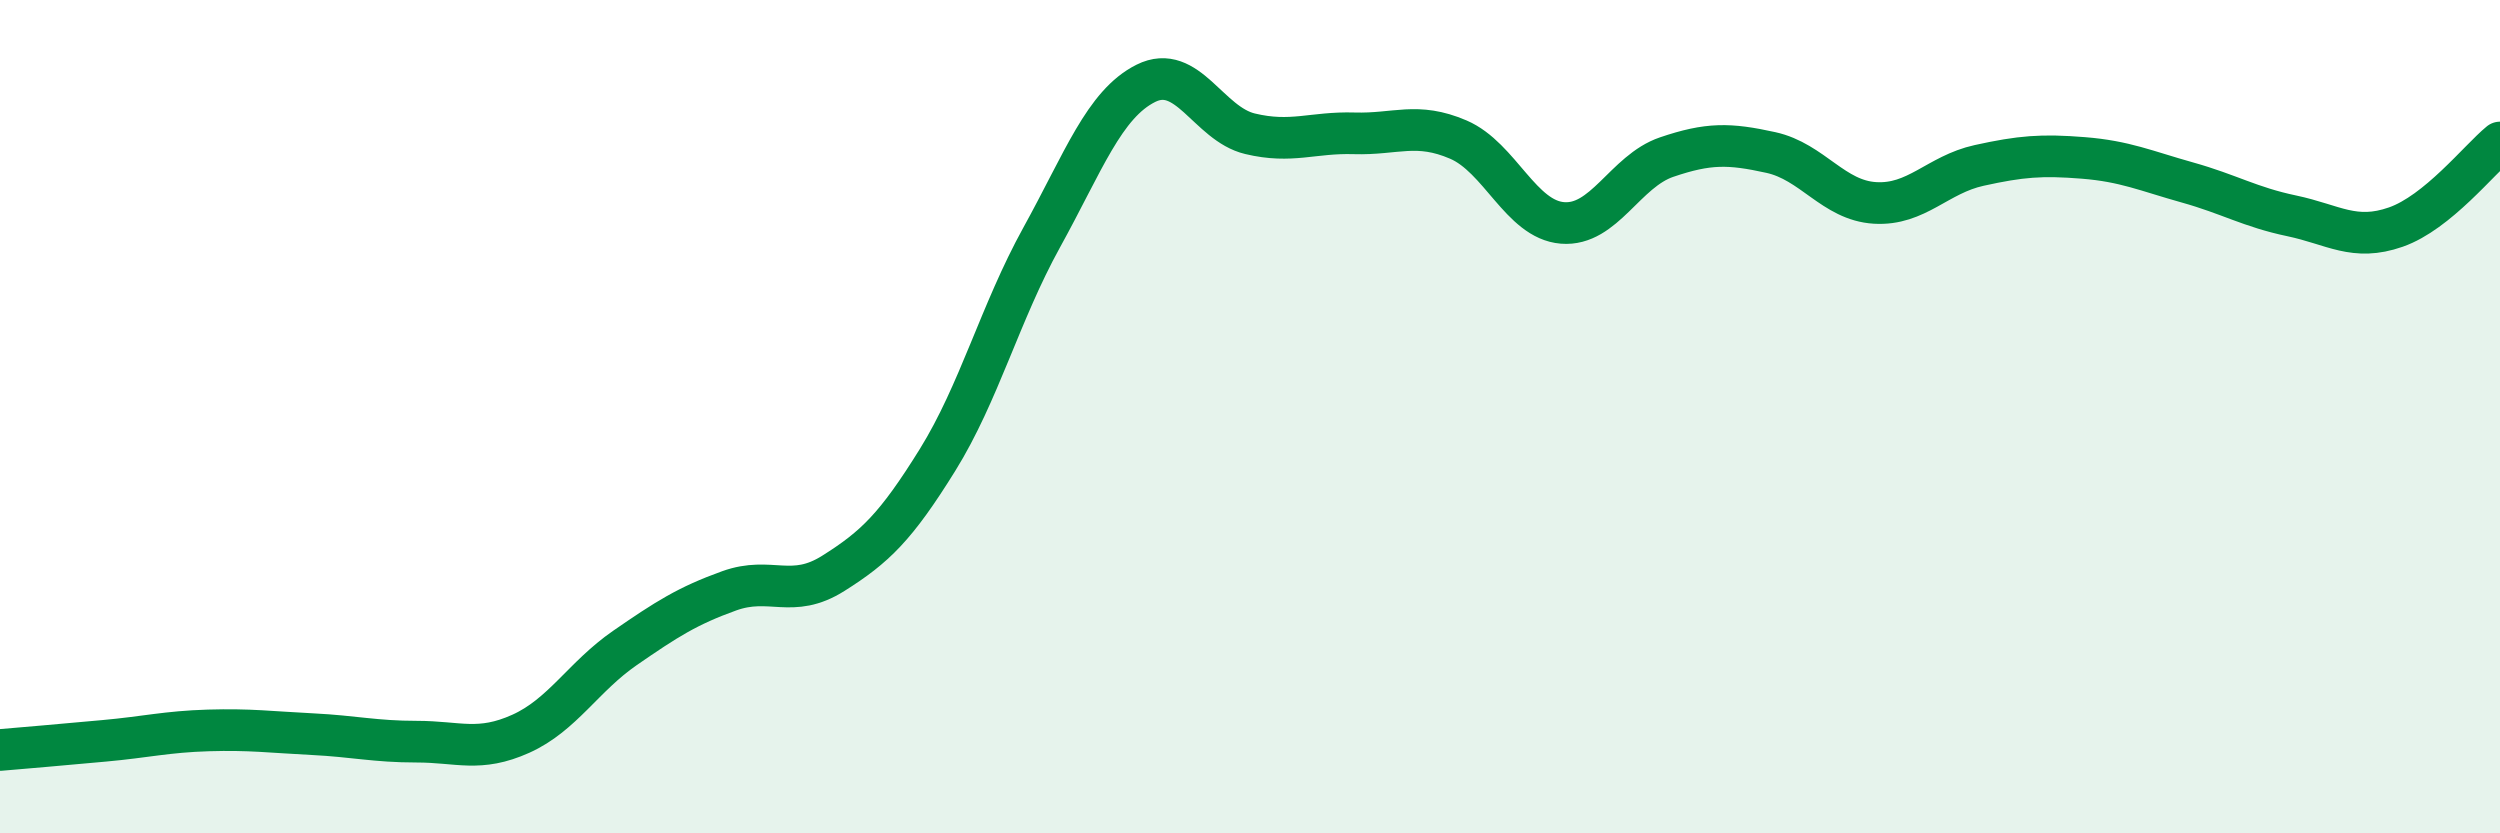
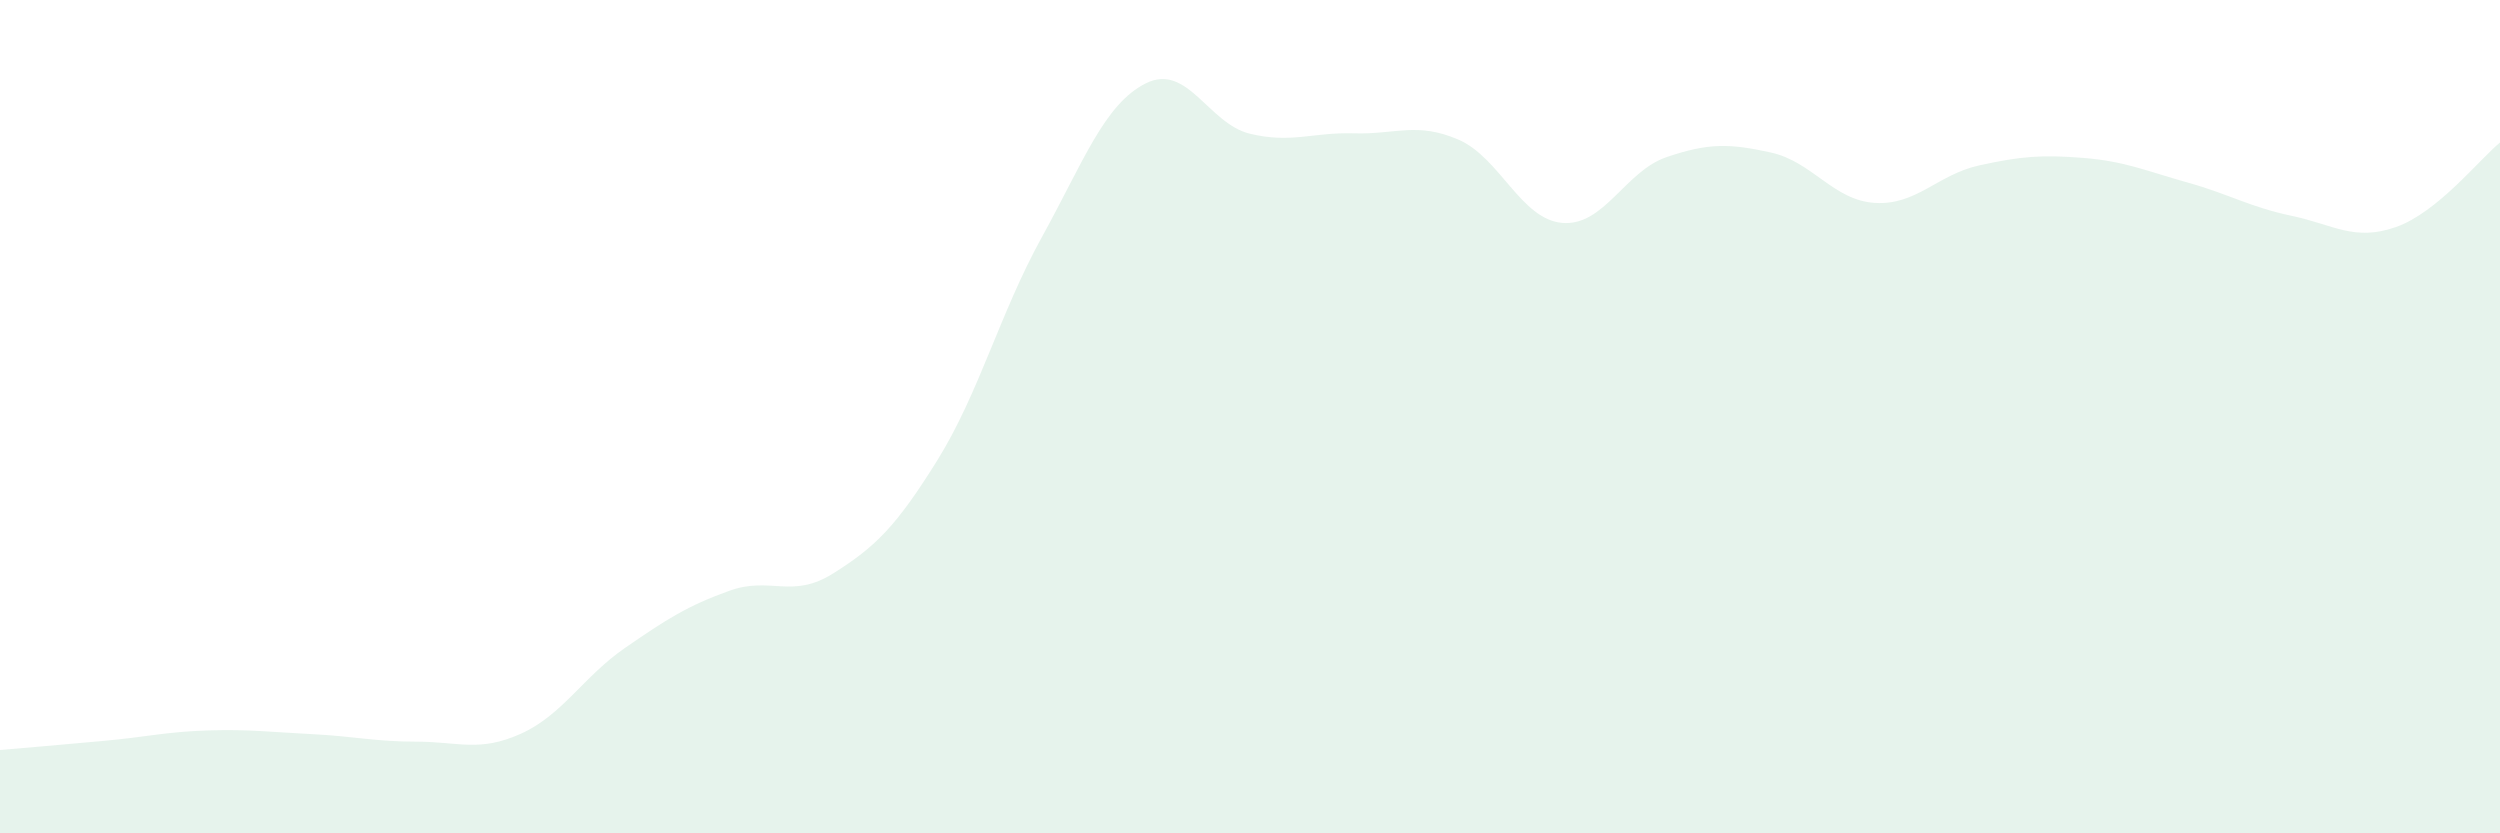
<svg xmlns="http://www.w3.org/2000/svg" width="60" height="20" viewBox="0 0 60 20">
  <path d="M 0,18 C 0.5,17.96 1.5,17.87 2.5,17.78 C 3.5,17.69 4,17.56 5,17.53 C 6,17.5 6.5,17.57 7.5,17.62 C 8.5,17.67 9,17.8 10,17.8 C 11,17.8 11.5,18.06 12.5,17.61 C 13.5,17.16 14,16.24 15,15.55 C 16,14.86 16.5,14.54 17.5,14.18 C 18.5,13.82 19,14.39 20,13.76 C 21,13.13 21.5,12.65 22.5,11.04 C 23.5,9.43 24,7.51 25,5.7 C 26,3.89 26.5,2.5 27.5,2 C 28.5,1.5 29,2.97 30,3.21 C 31,3.45 31.5,3.17 32.5,3.2 C 33.5,3.23 34,2.92 35,3.35 C 36,3.78 36.5,5.27 37.5,5.35 C 38.5,5.43 39,4.11 40,3.77 C 41,3.43 41.5,3.44 42.5,3.66 C 43.5,3.88 44,4.81 45,4.87 C 46,4.93 46.5,4.19 47.5,3.97 C 48.5,3.75 49,3.71 50,3.79 C 51,3.87 51.5,4.1 52.5,4.38 C 53.5,4.66 54,4.97 55,5.18 C 56,5.39 56.5,5.8 57.5,5.45 C 58.5,5.1 59.5,3.83 60,3.42L60 20L0 20Z" fill="#008740" opacity="0.1" stroke-linecap="round" stroke-linejoin="round" />
-   <path d="M 0,18 C 0.5,17.96 1.5,17.87 2.5,17.78 C 3.5,17.69 4,17.56 5,17.53 C 6,17.5 6.5,17.57 7.5,17.62 C 8.5,17.67 9,17.8 10,17.8 C 11,17.8 11.5,18.06 12.5,17.61 C 13.5,17.16 14,16.24 15,15.55 C 16,14.86 16.5,14.54 17.5,14.18 C 18.5,13.82 19,14.39 20,13.76 C 21,13.13 21.5,12.65 22.5,11.04 C 23.5,9.43 24,7.51 25,5.7 C 26,3.89 26.5,2.5 27.5,2 C 28.5,1.5 29,2.97 30,3.21 C 31,3.45 31.5,3.17 32.5,3.2 C 33.5,3.23 34,2.92 35,3.35 C 36,3.78 36.5,5.27 37.5,5.35 C 38.5,5.43 39,4.11 40,3.77 C 41,3.43 41.5,3.44 42.5,3.66 C 43.5,3.88 44,4.81 45,4.87 C 46,4.93 46.5,4.19 47.5,3.97 C 48.5,3.75 49,3.71 50,3.79 C 51,3.87 51.5,4.1 52.5,4.38 C 53.5,4.66 54,4.97 55,5.18 C 56,5.39 56.5,5.8 57.5,5.45 C 58.5,5.1 59.5,3.83 60,3.42" stroke="#008740" stroke-width="1" fill="none" stroke-linecap="round" stroke-linejoin="round" />
</svg>